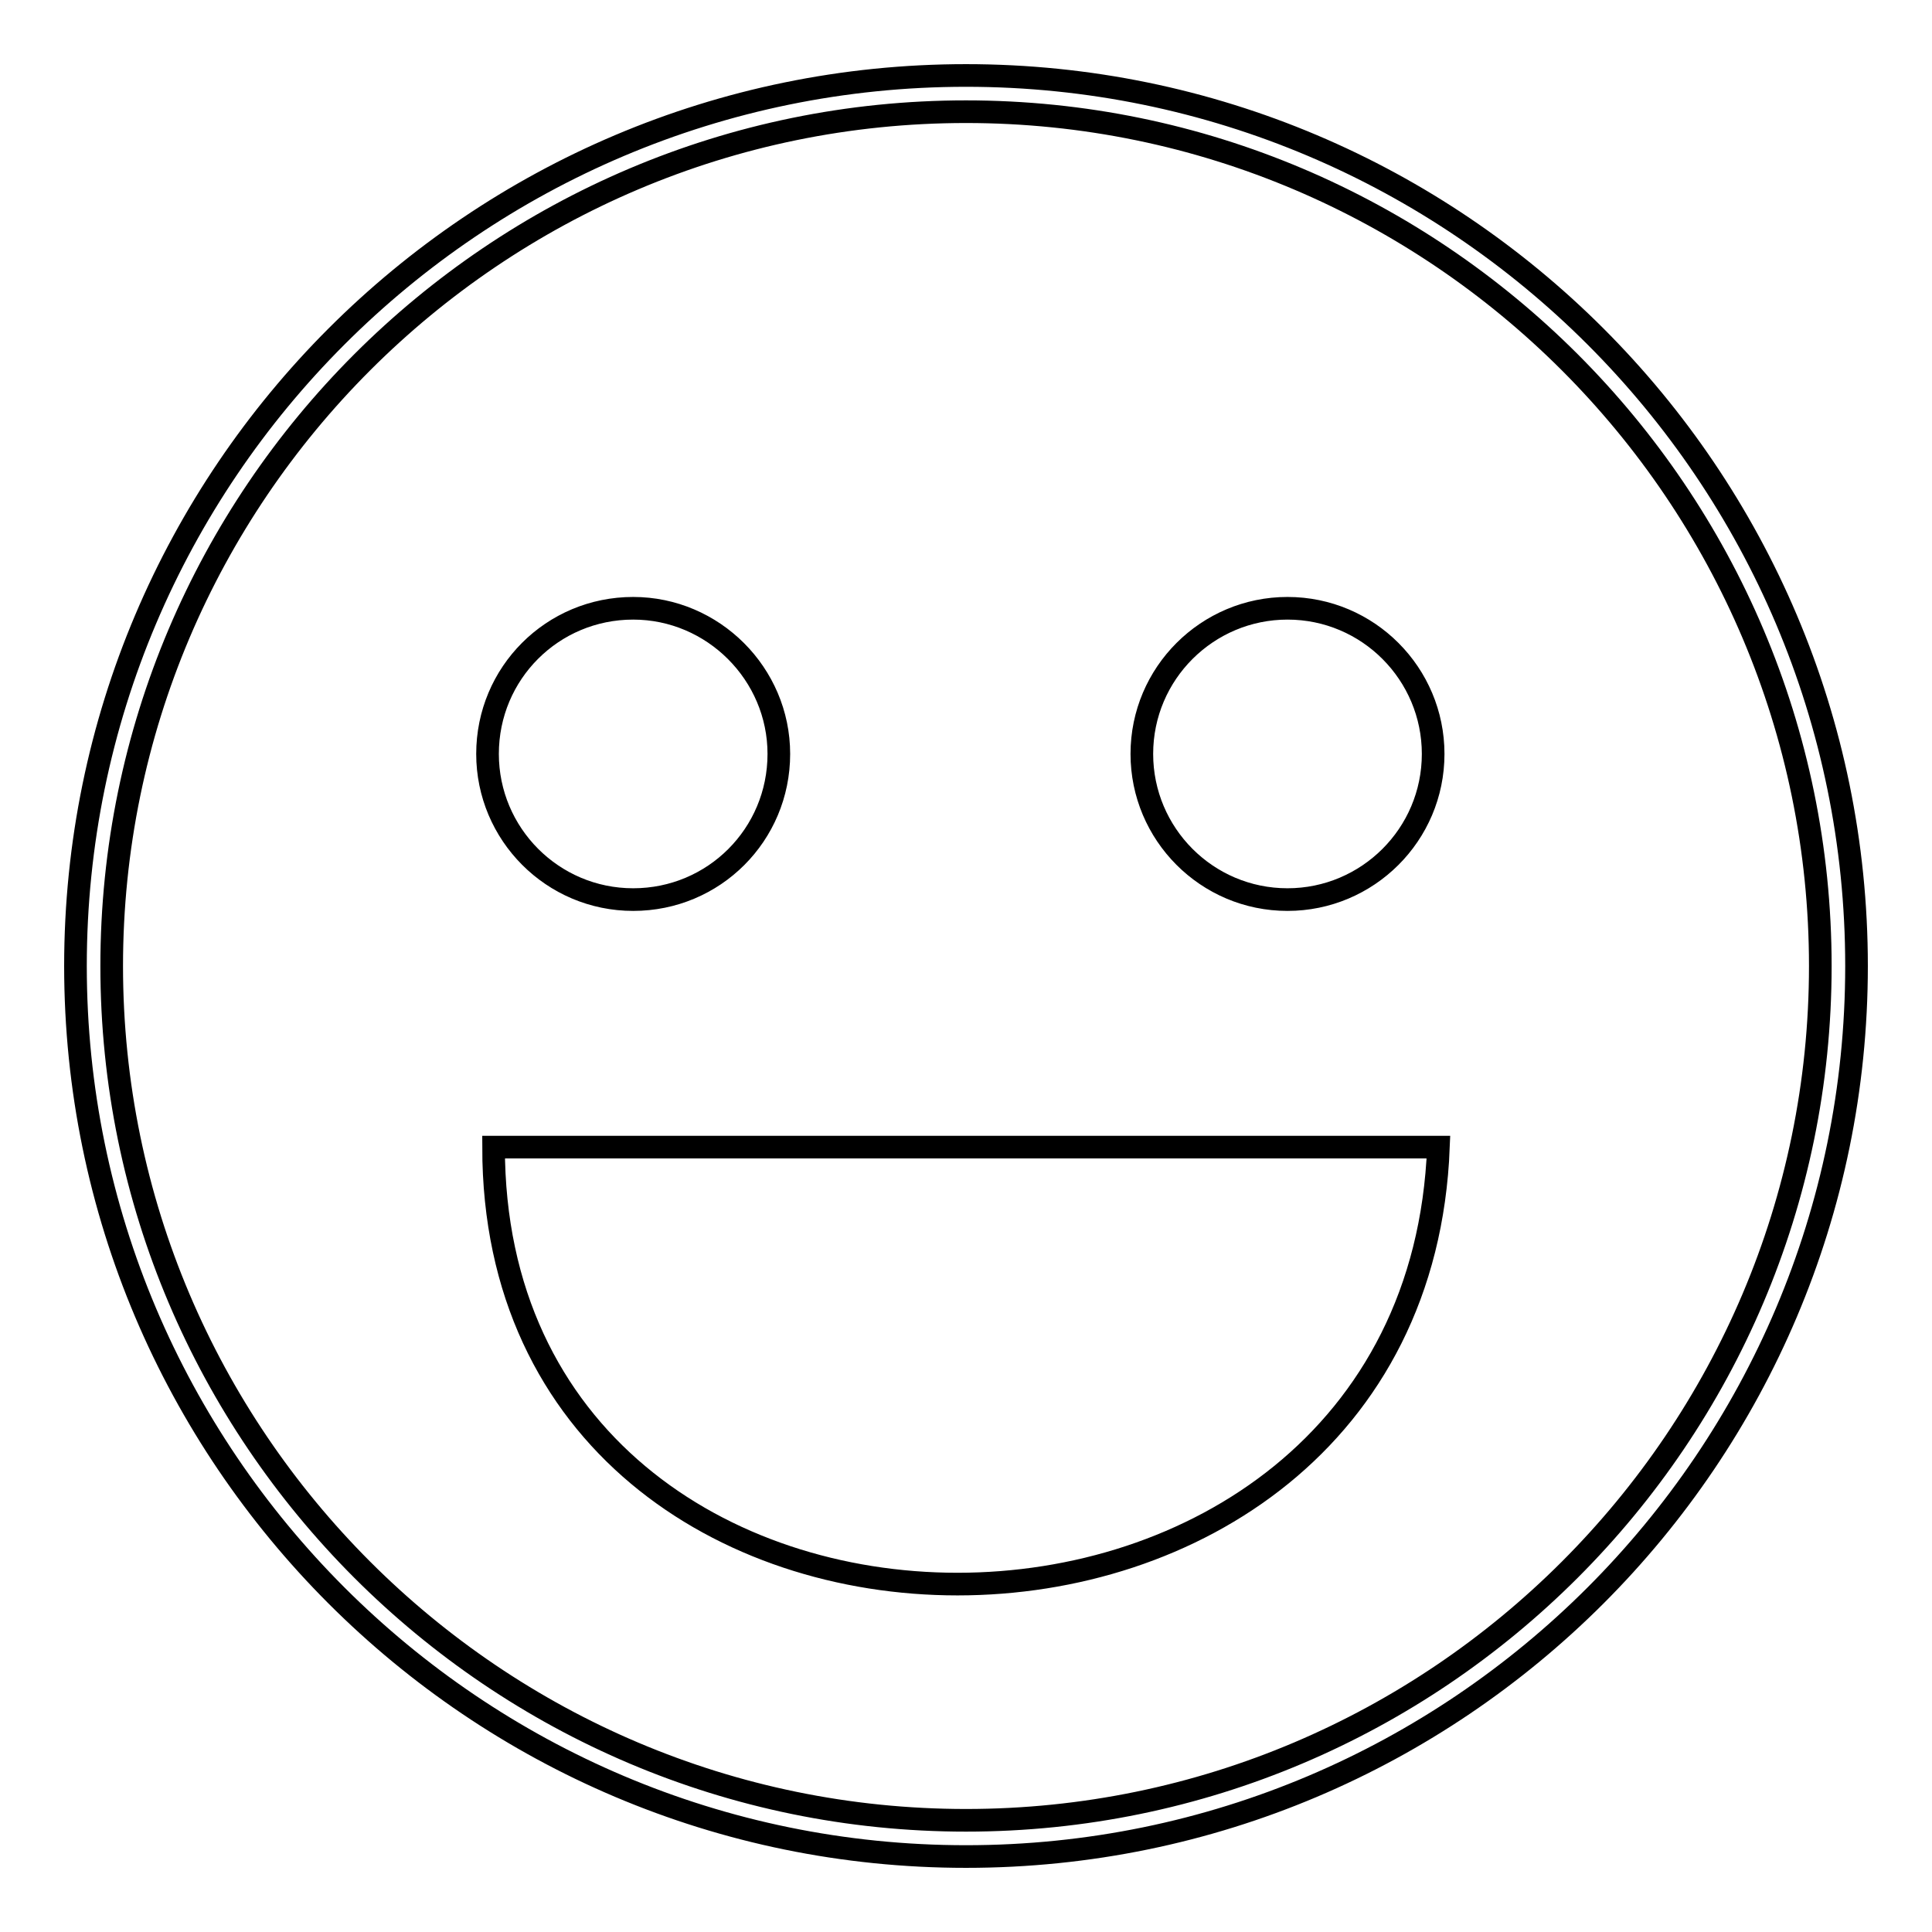
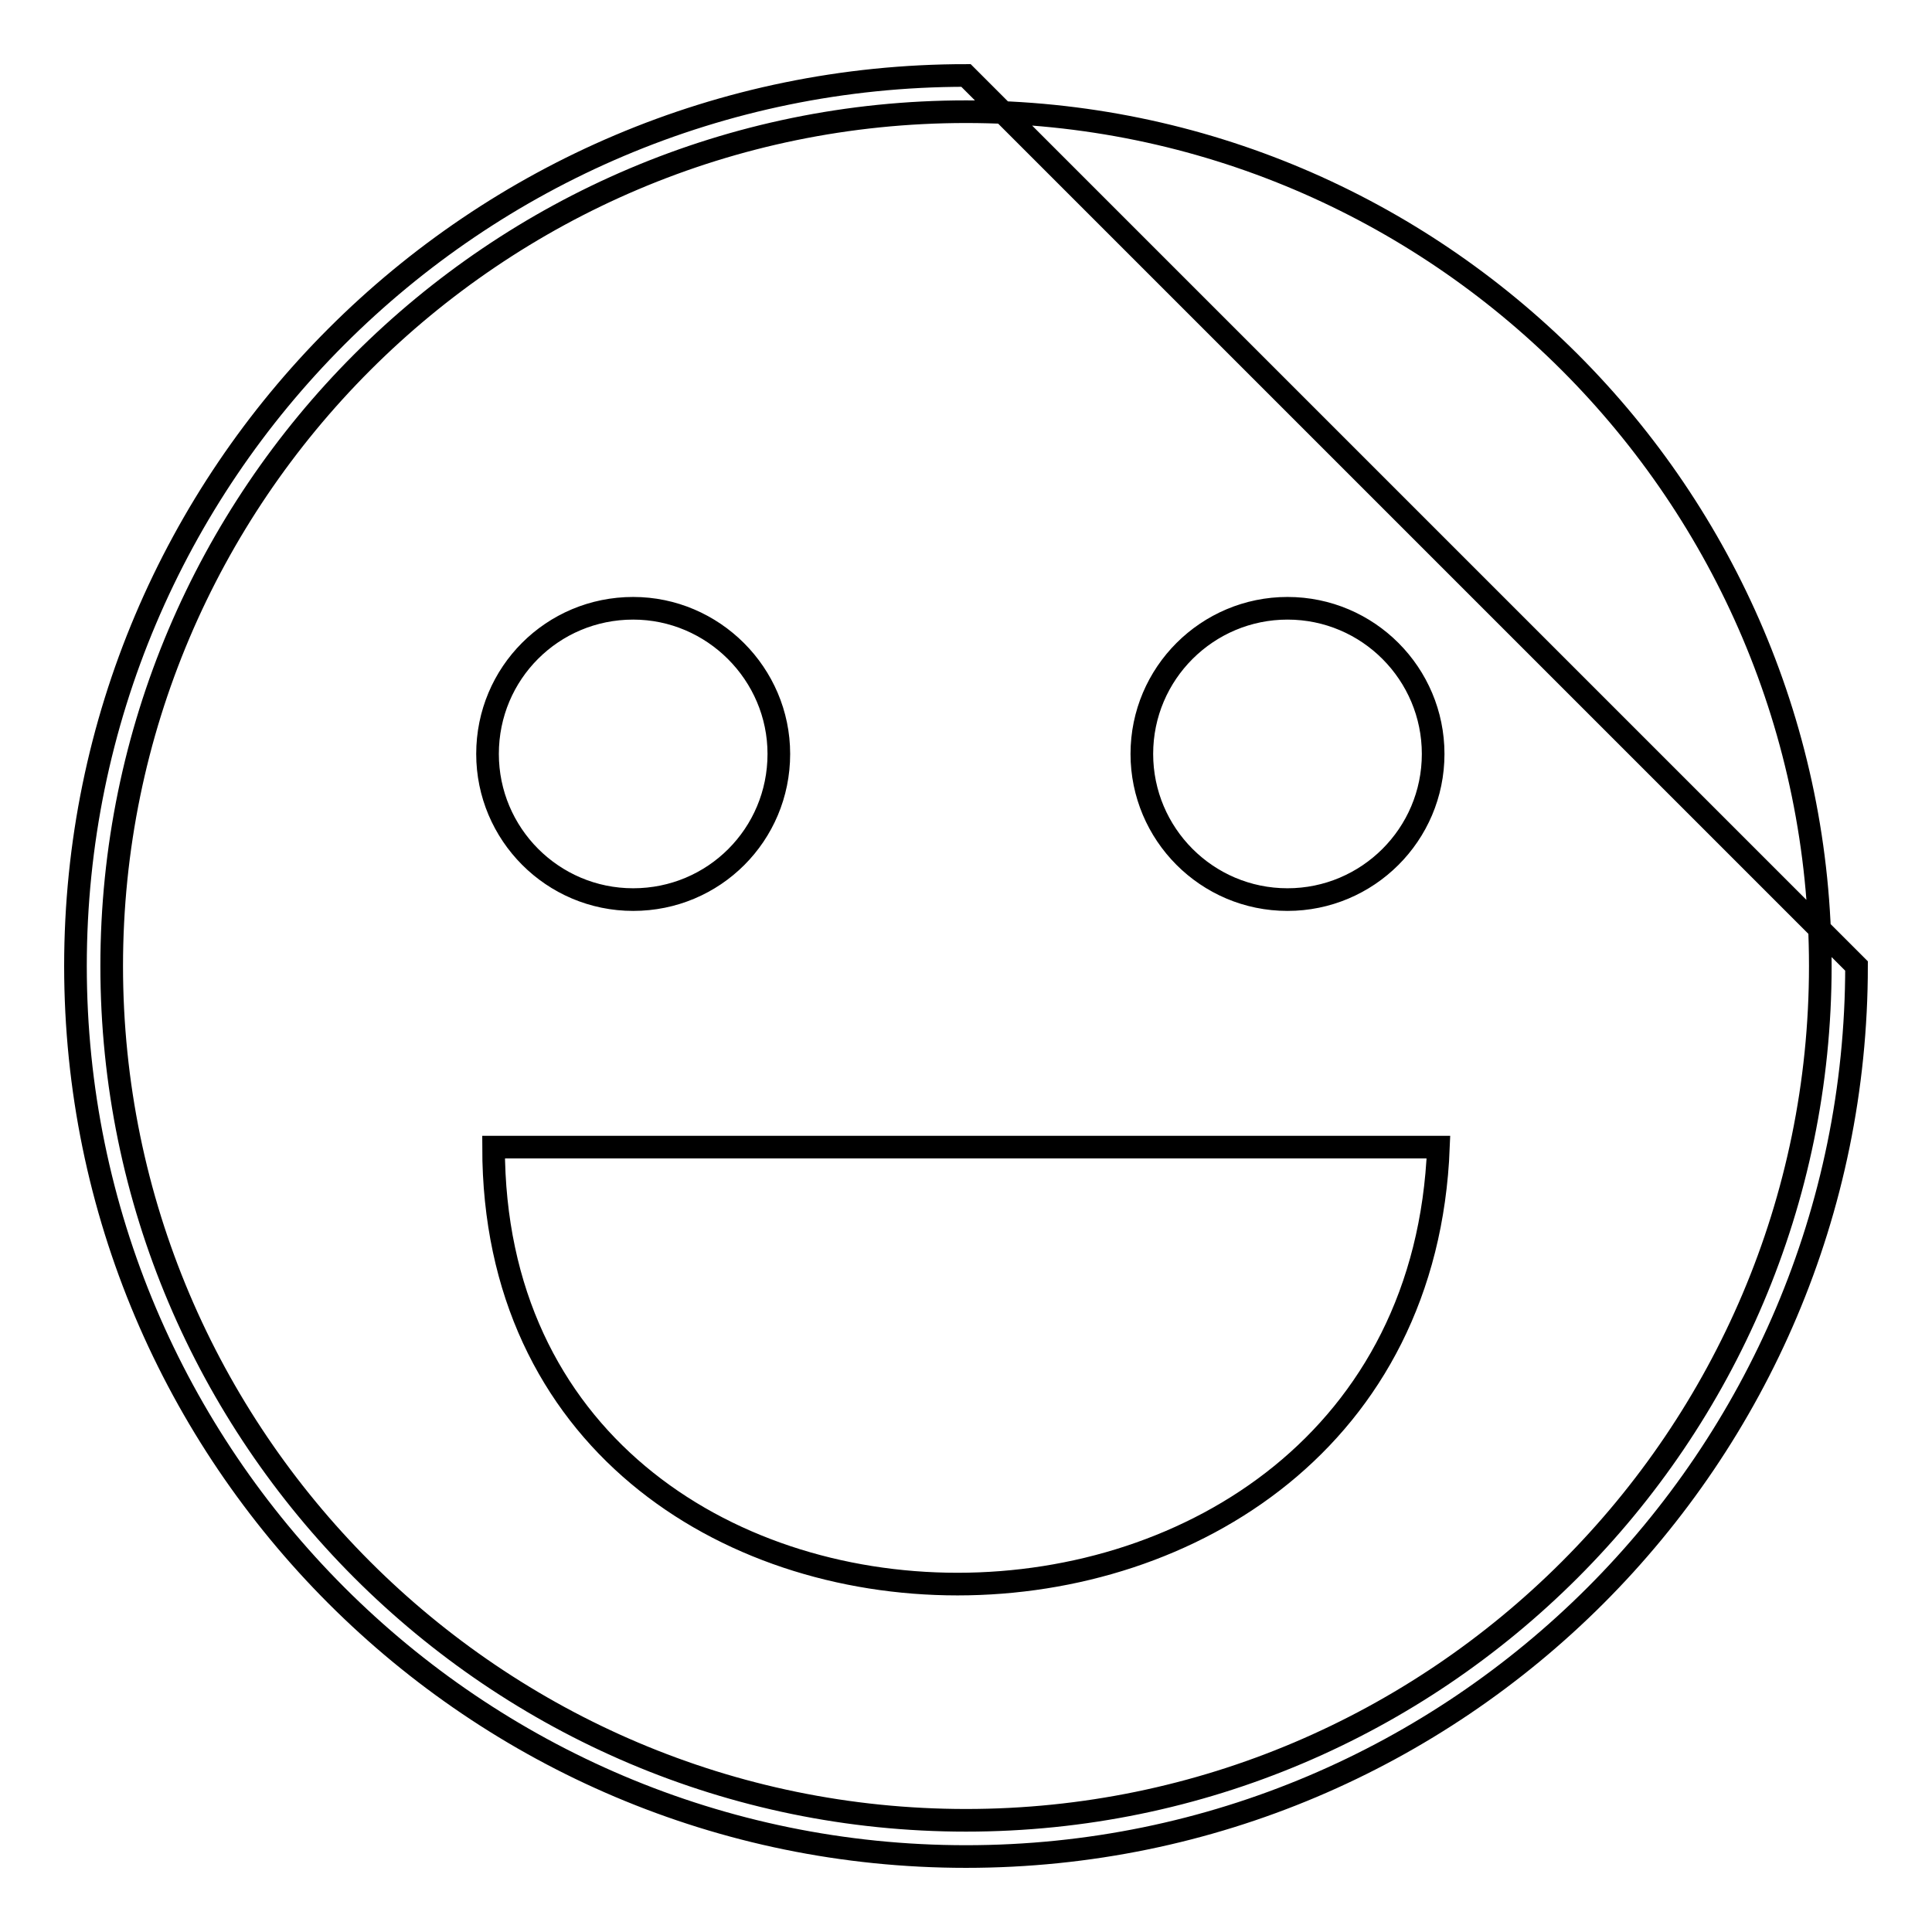
<svg xmlns="http://www.w3.org/2000/svg" version="1.1" x="0px" y="0px" viewBox="0 0 256 256" enable-background="new 0 0 256 256" xml:space="preserve">
  <g>
-     <path stroke-width="3" fill-opacity="0" stroke="#000000" d="M128,10C62.9,10,10,62.9,10,128c0,65.1,52.9,118,118,118c65.1,0,118-52.9,118-118C246,62.9,193.1,10,128,10 z M128,241.2c-62.4,0-113.2-50.8-113.2-113.2C14.8,65.6,65.6,14.8,128,14.8c62.4,0,113.2,50.8,113.2,113.2S190.4,241.2,128,241.2z  M190.6,152c-125.2,0-125.2,0-125.2,0C65.4,229.2,187.6,229.2,190.6,152z M83.9,119.2c10.7,0,19.3-8.6,19.3-19.3 c0-10.6-8.7-19.3-19.3-19.3c-10.7,0-19.3,8.6-19.3,19.3C64.6,110.5,73.2,119.2,83.9,119.2z M170.6,119.2c10.6,0,19.3-8.6,19.3-19.3 c0-10.6-8.6-19.3-19.3-19.3c-10.6,0-19.3,8.6-19.3,19.3C151.3,110.5,159.9,119.2,170.6,119.2z" />
+     <path stroke-width="3" fill-opacity="0" stroke="#000000" d="M128,10C62.9,10,10,62.9,10,128c0,65.1,52.9,118,118,118c65.1,0,118-52.9,118-118z M128,241.2c-62.4,0-113.2-50.8-113.2-113.2C14.8,65.6,65.6,14.8,128,14.8c62.4,0,113.2,50.8,113.2,113.2S190.4,241.2,128,241.2z  M190.6,152c-125.2,0-125.2,0-125.2,0C65.4,229.2,187.6,229.2,190.6,152z M83.9,119.2c10.7,0,19.3-8.6,19.3-19.3 c0-10.6-8.7-19.3-19.3-19.3c-10.7,0-19.3,8.6-19.3,19.3C64.6,110.5,73.2,119.2,83.9,119.2z M170.6,119.2c10.6,0,19.3-8.6,19.3-19.3 c0-10.6-8.6-19.3-19.3-19.3c-10.6,0-19.3,8.6-19.3,19.3C151.3,110.5,159.9,119.2,170.6,119.2z" />
  </g>
</svg>